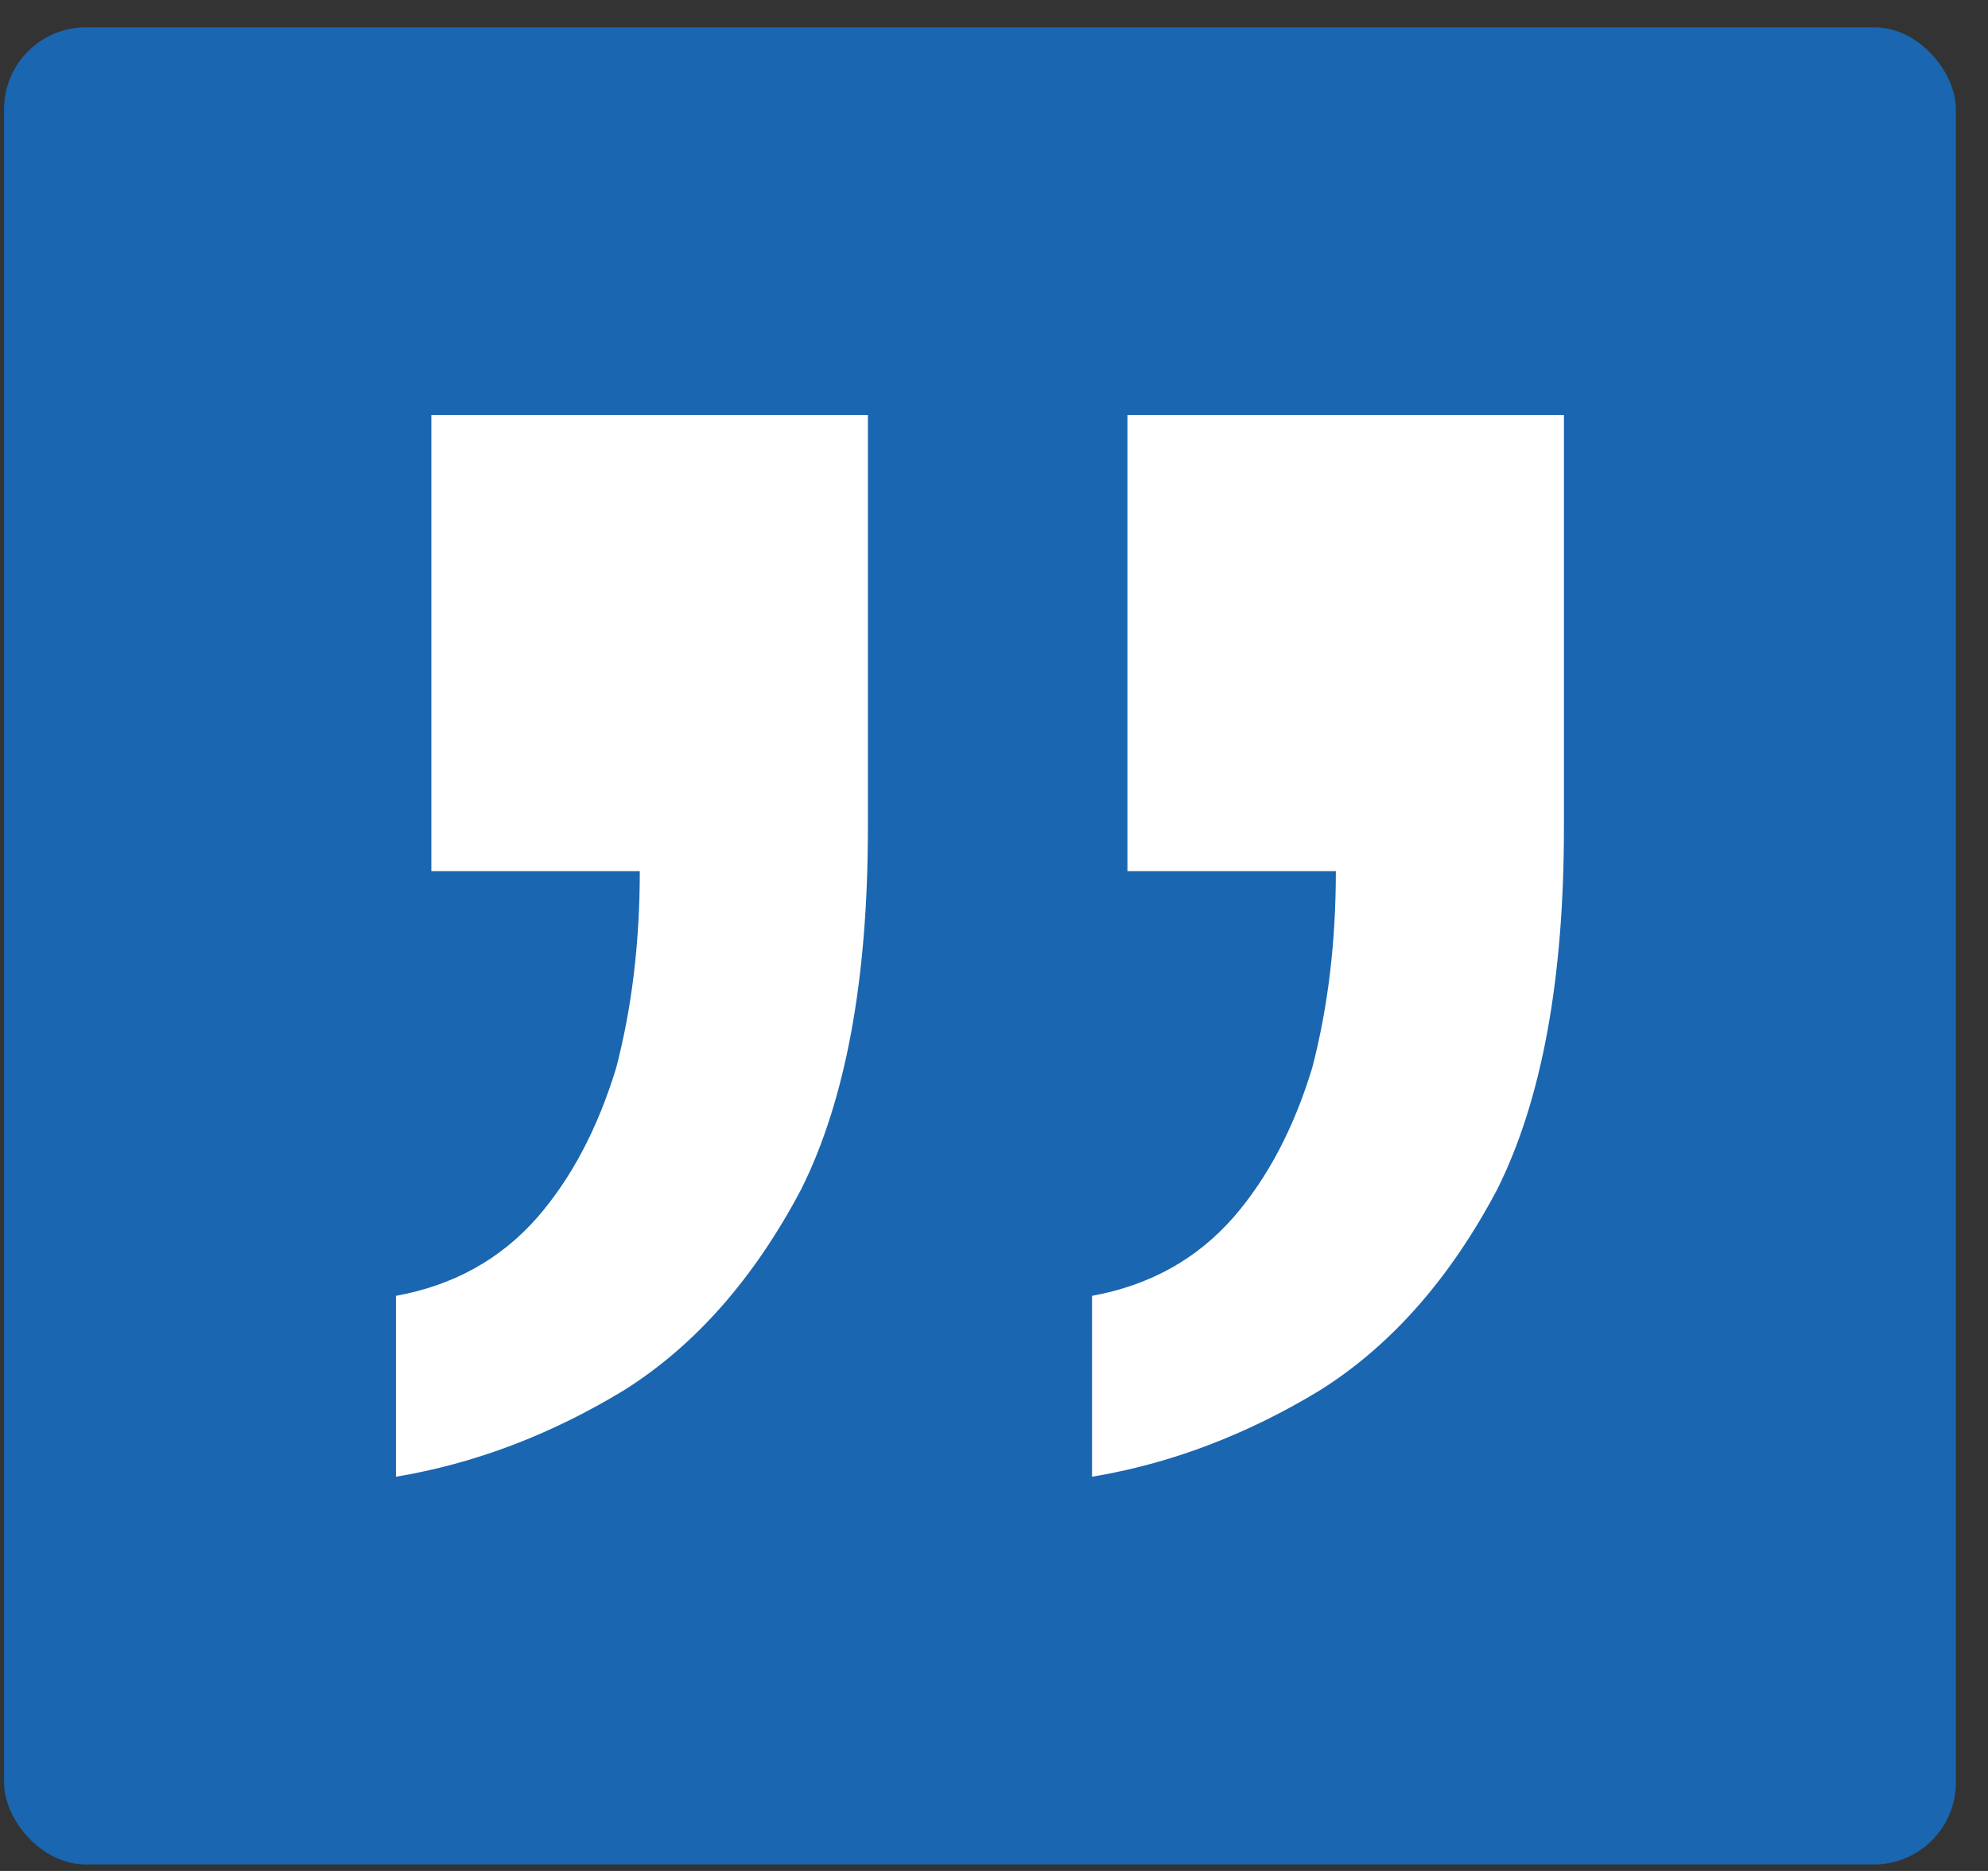
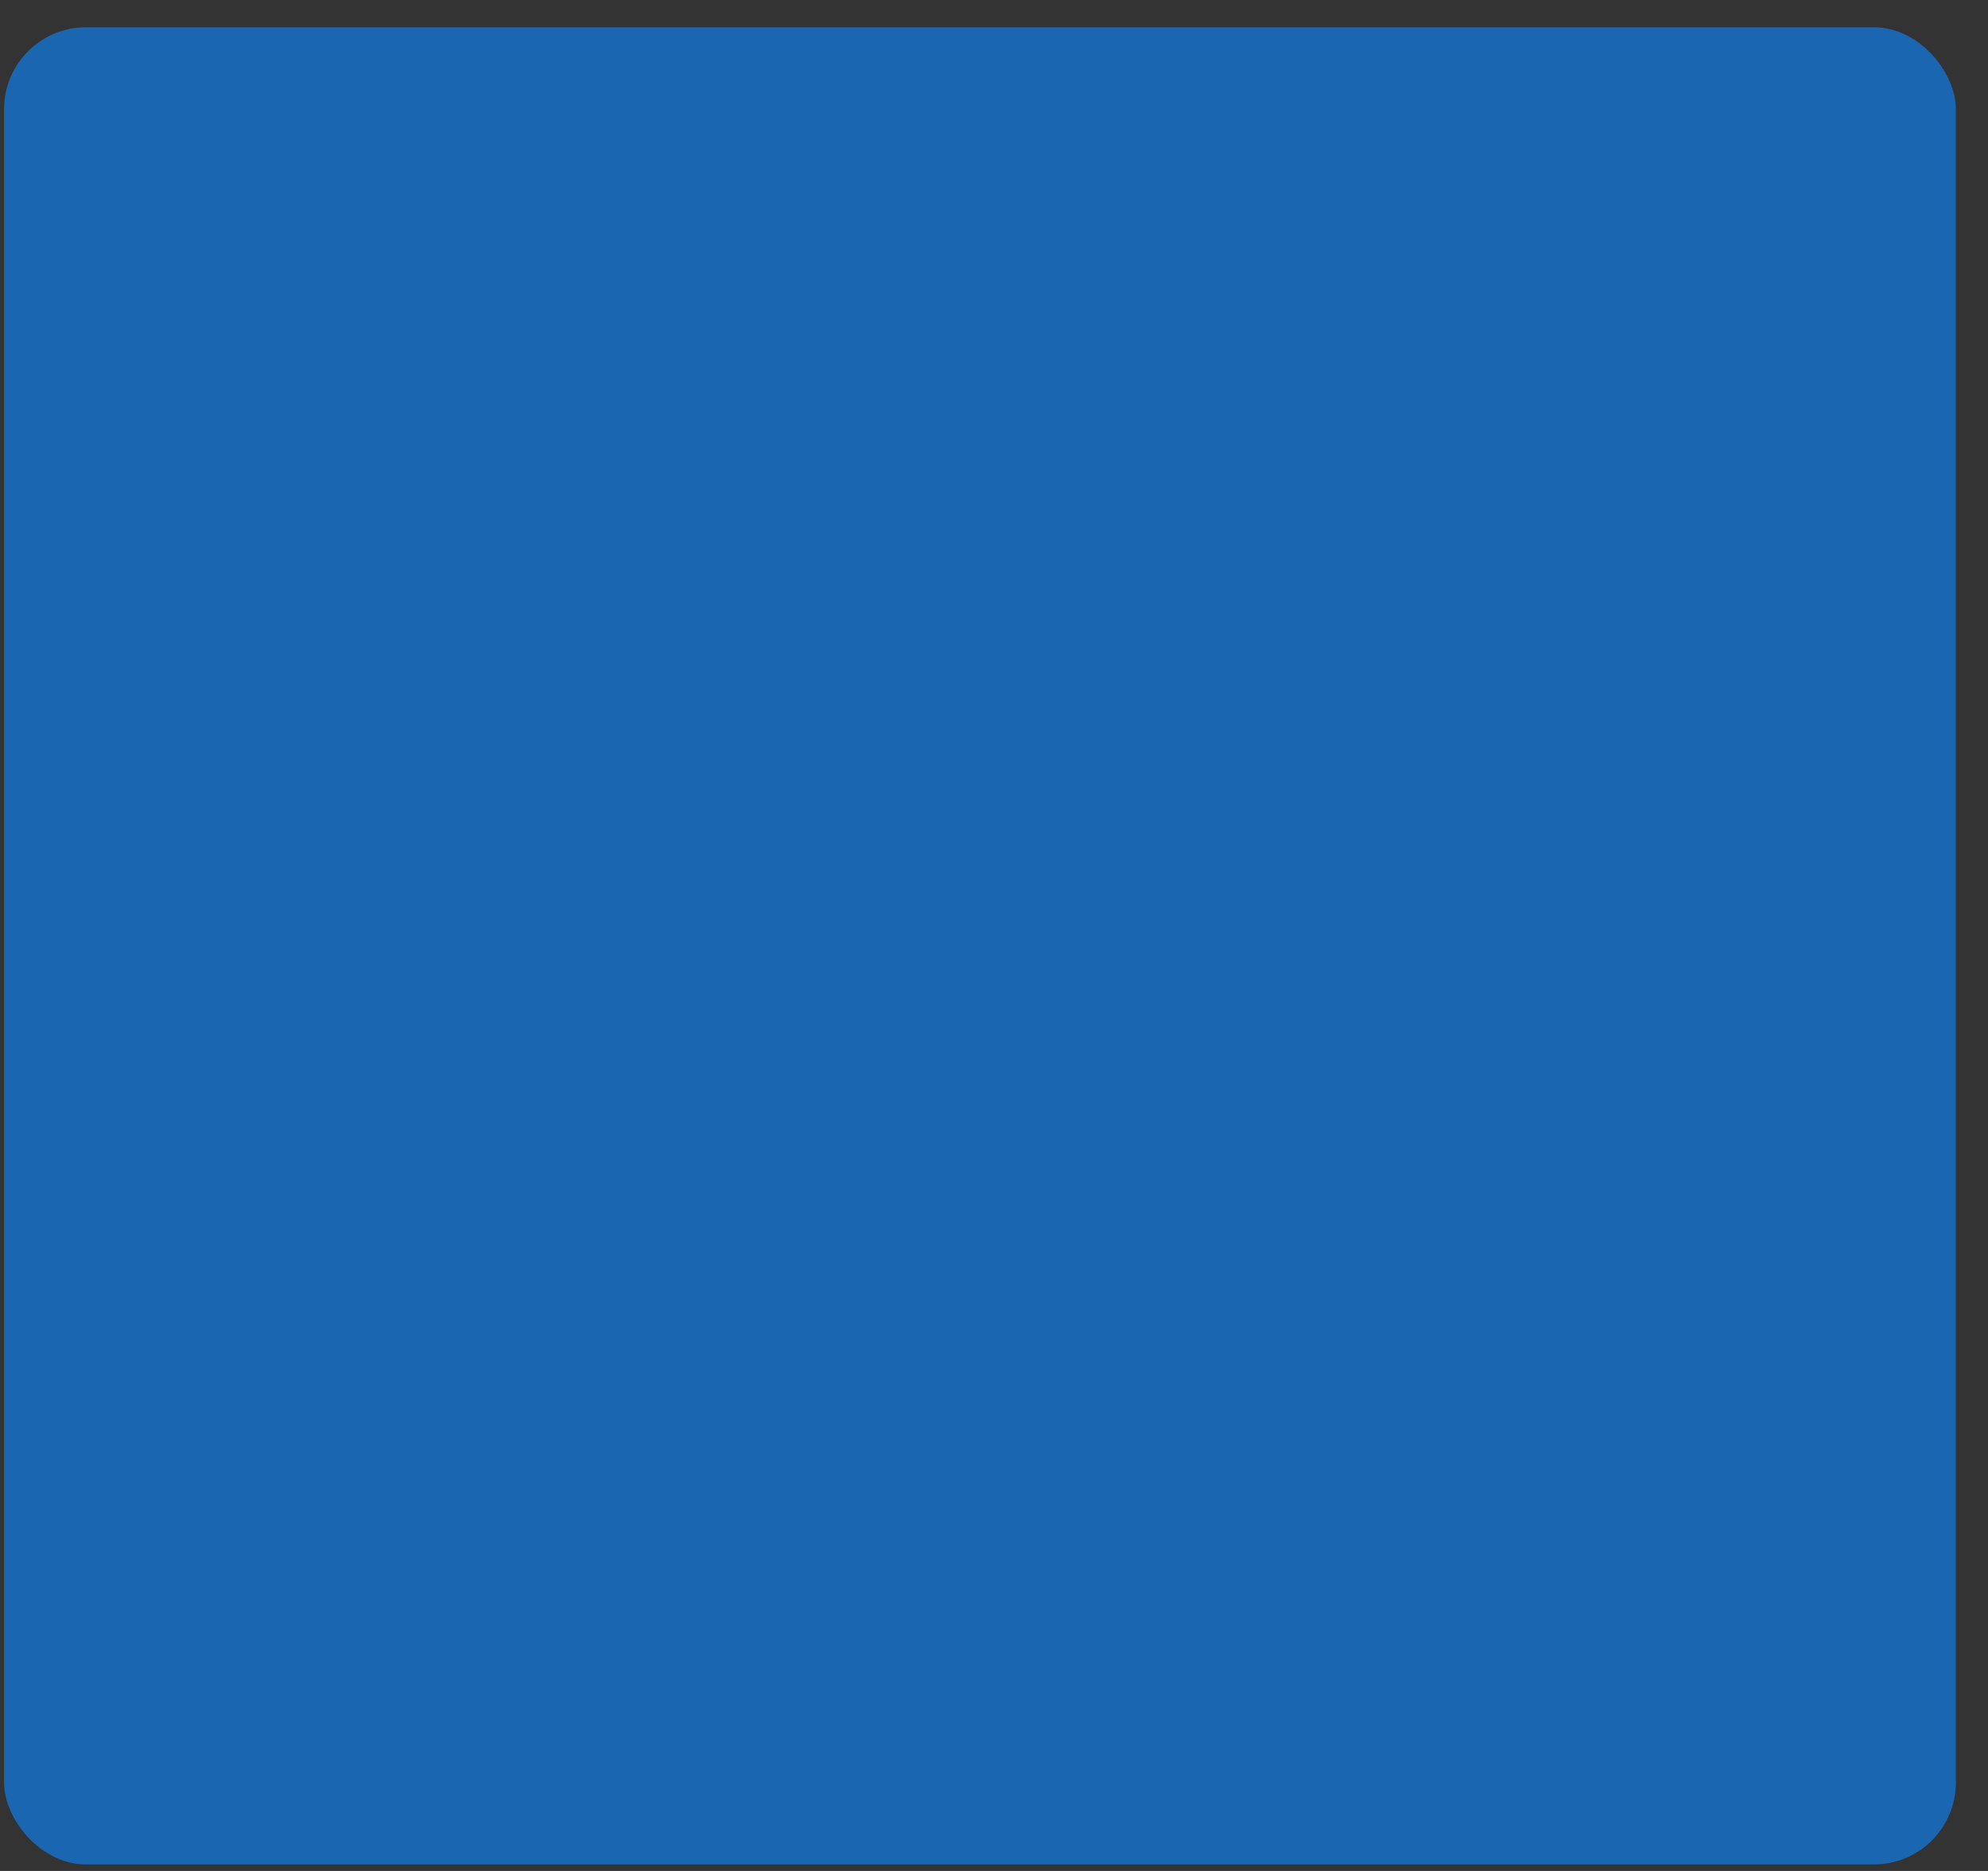
<svg xmlns="http://www.w3.org/2000/svg" width="51" height="48" viewBox="0 0 51 48" fill="none">
  <rect x="0" y="0" width="51" height="48" fill="#333333" stroke="none" />
  <rect x="0.104" y="0.7" width="50.072" height="47.133" rx="2.101" fill="#1A66B0" />
-   <path d="M10.158 37.886L10.158 33.245C11.638 32.976 12.849 32.303 13.79 31.227C14.665 30.218 15.337 28.941 15.808 27.394C16.212 25.847 16.413 24.166 16.413 22.349L11.066 22.349L11.066 10.647L22.265 10.647L22.265 21.24C22.265 25.141 21.693 28.235 20.549 30.521C19.339 32.808 17.826 34.523 16.01 35.666C14.127 36.81 12.176 37.55 10.158 37.886ZM28.015 37.886L28.015 33.245C29.495 32.976 30.705 32.303 31.647 31.227C32.521 30.218 33.194 28.941 33.664 27.394C34.068 25.847 34.27 24.166 34.27 22.349L28.923 22.349L28.923 10.647L40.121 10.647L40.121 21.24C40.121 25.141 39.549 28.235 38.406 30.521C37.195 32.808 35.682 34.523 33.866 35.666C31.983 36.81 30.033 37.55 28.015 37.886Z" fill="white" />
</svg>